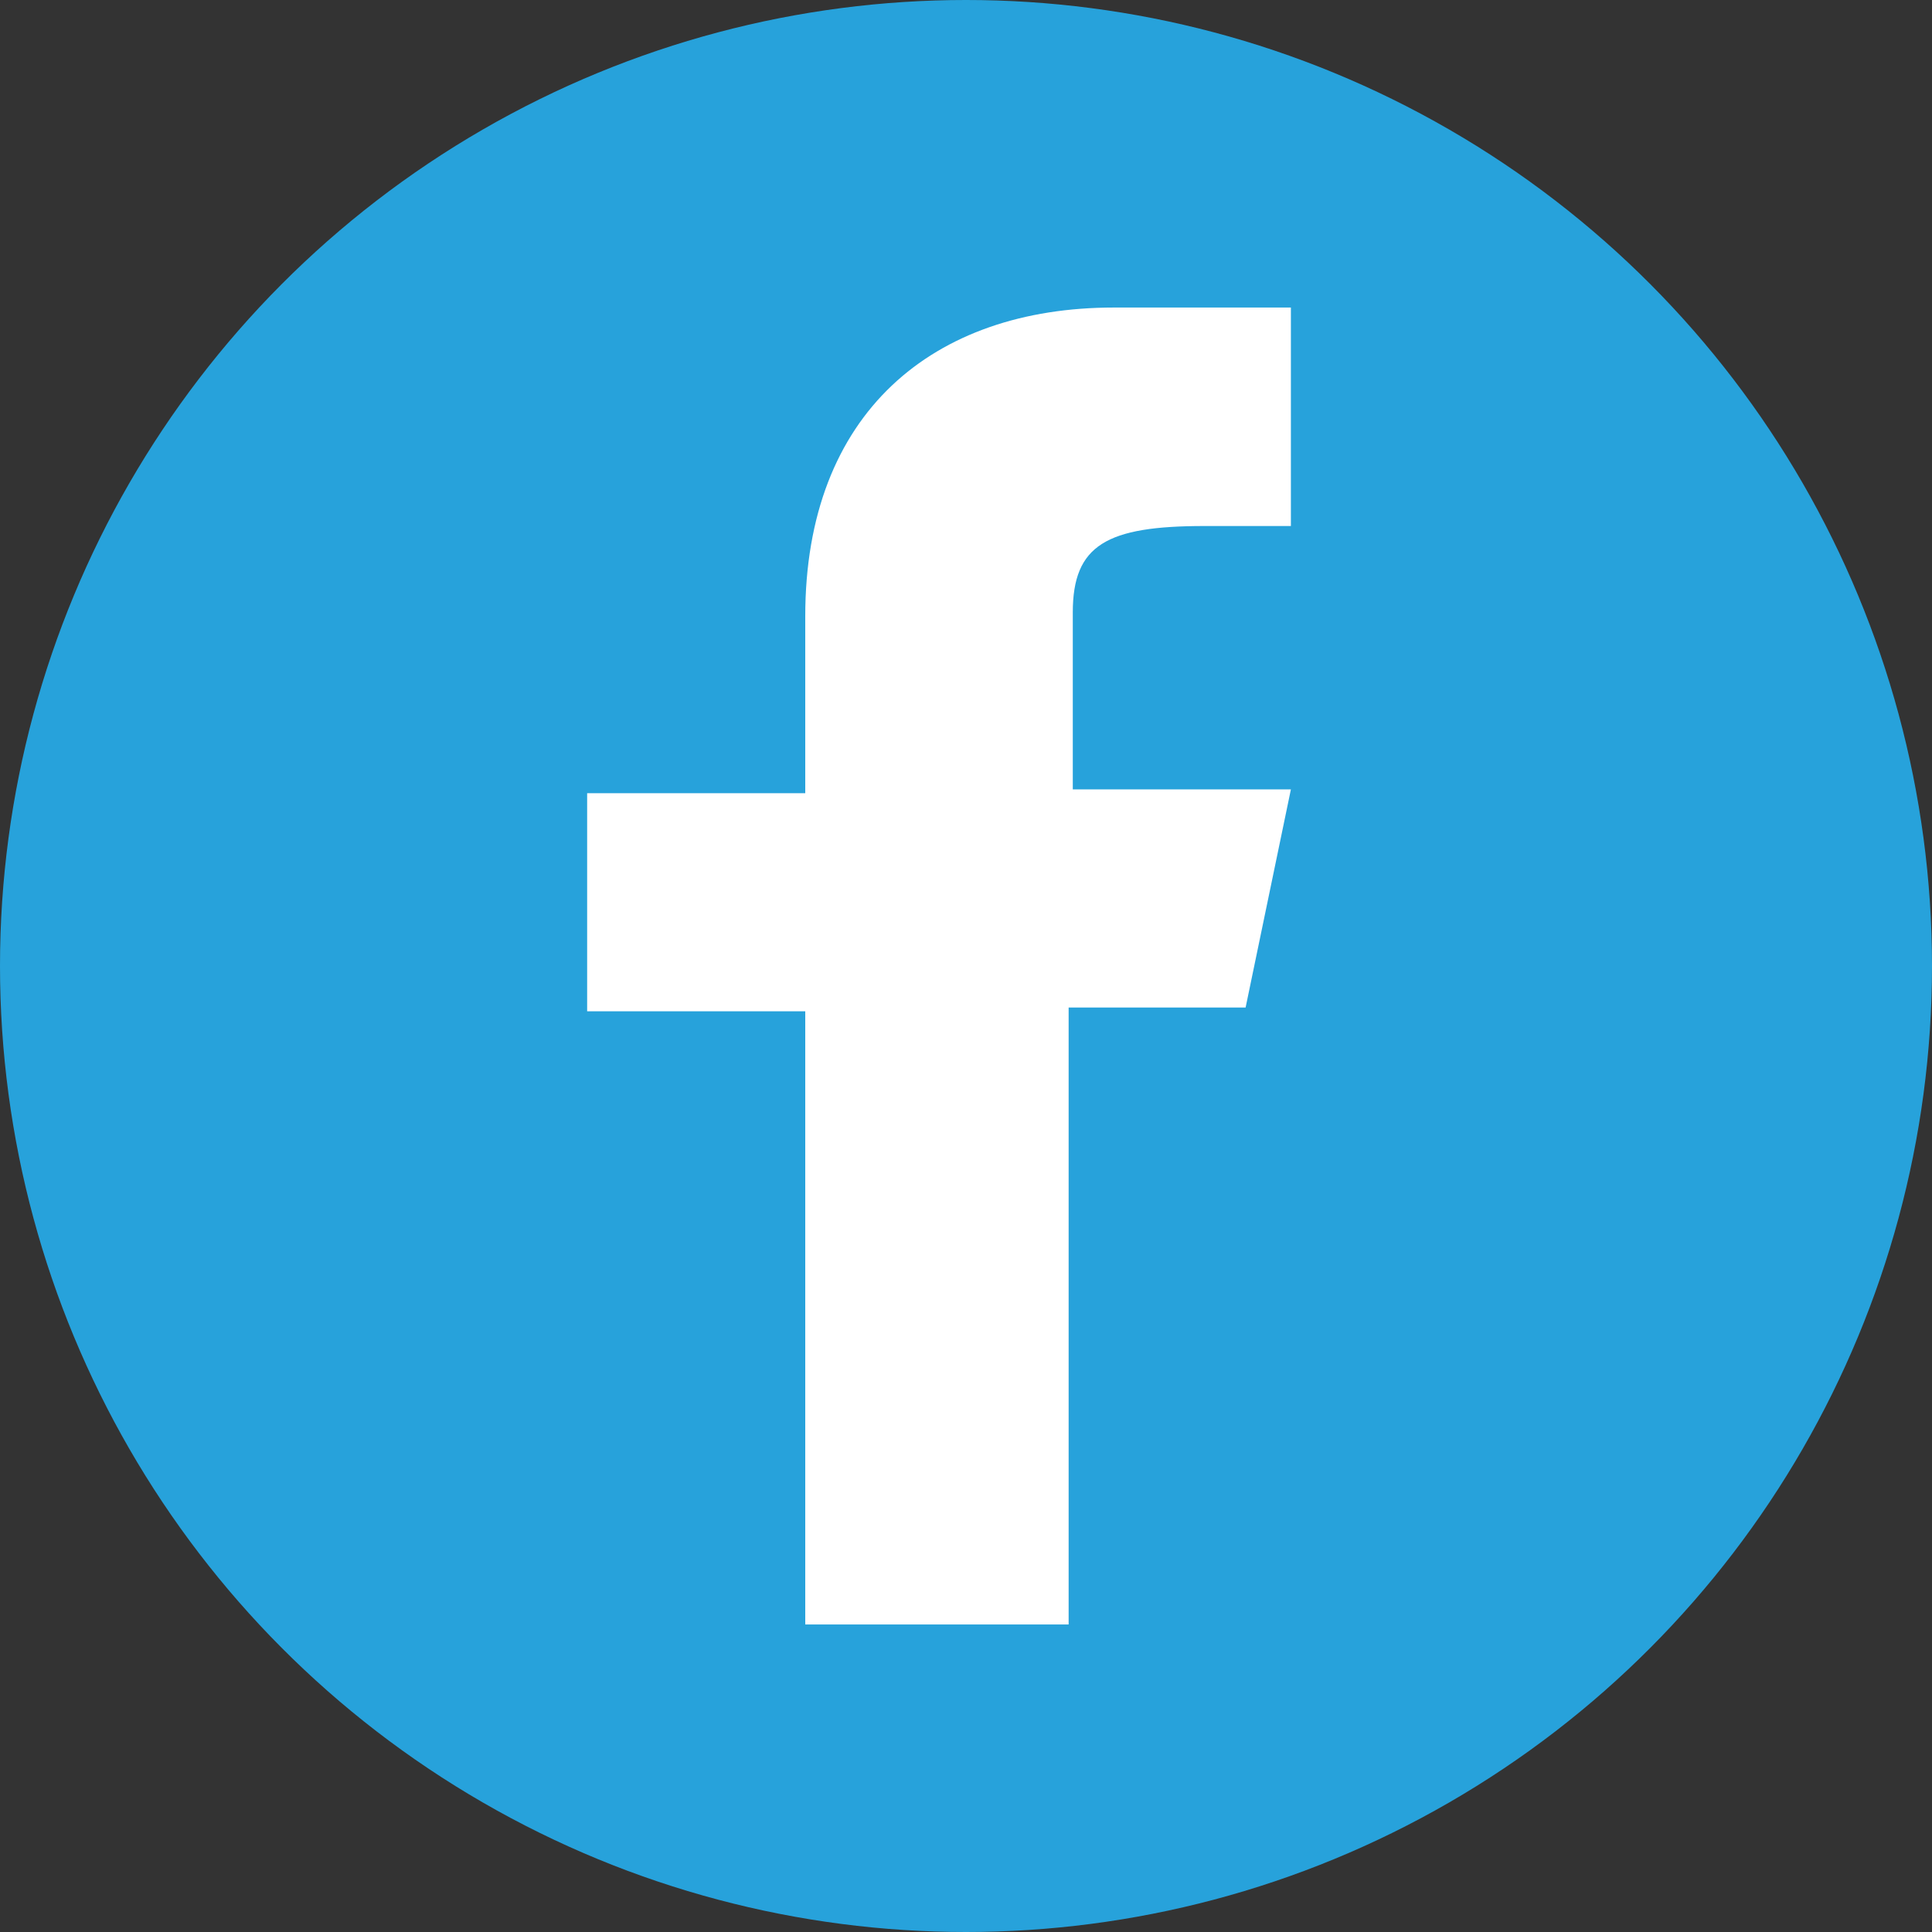
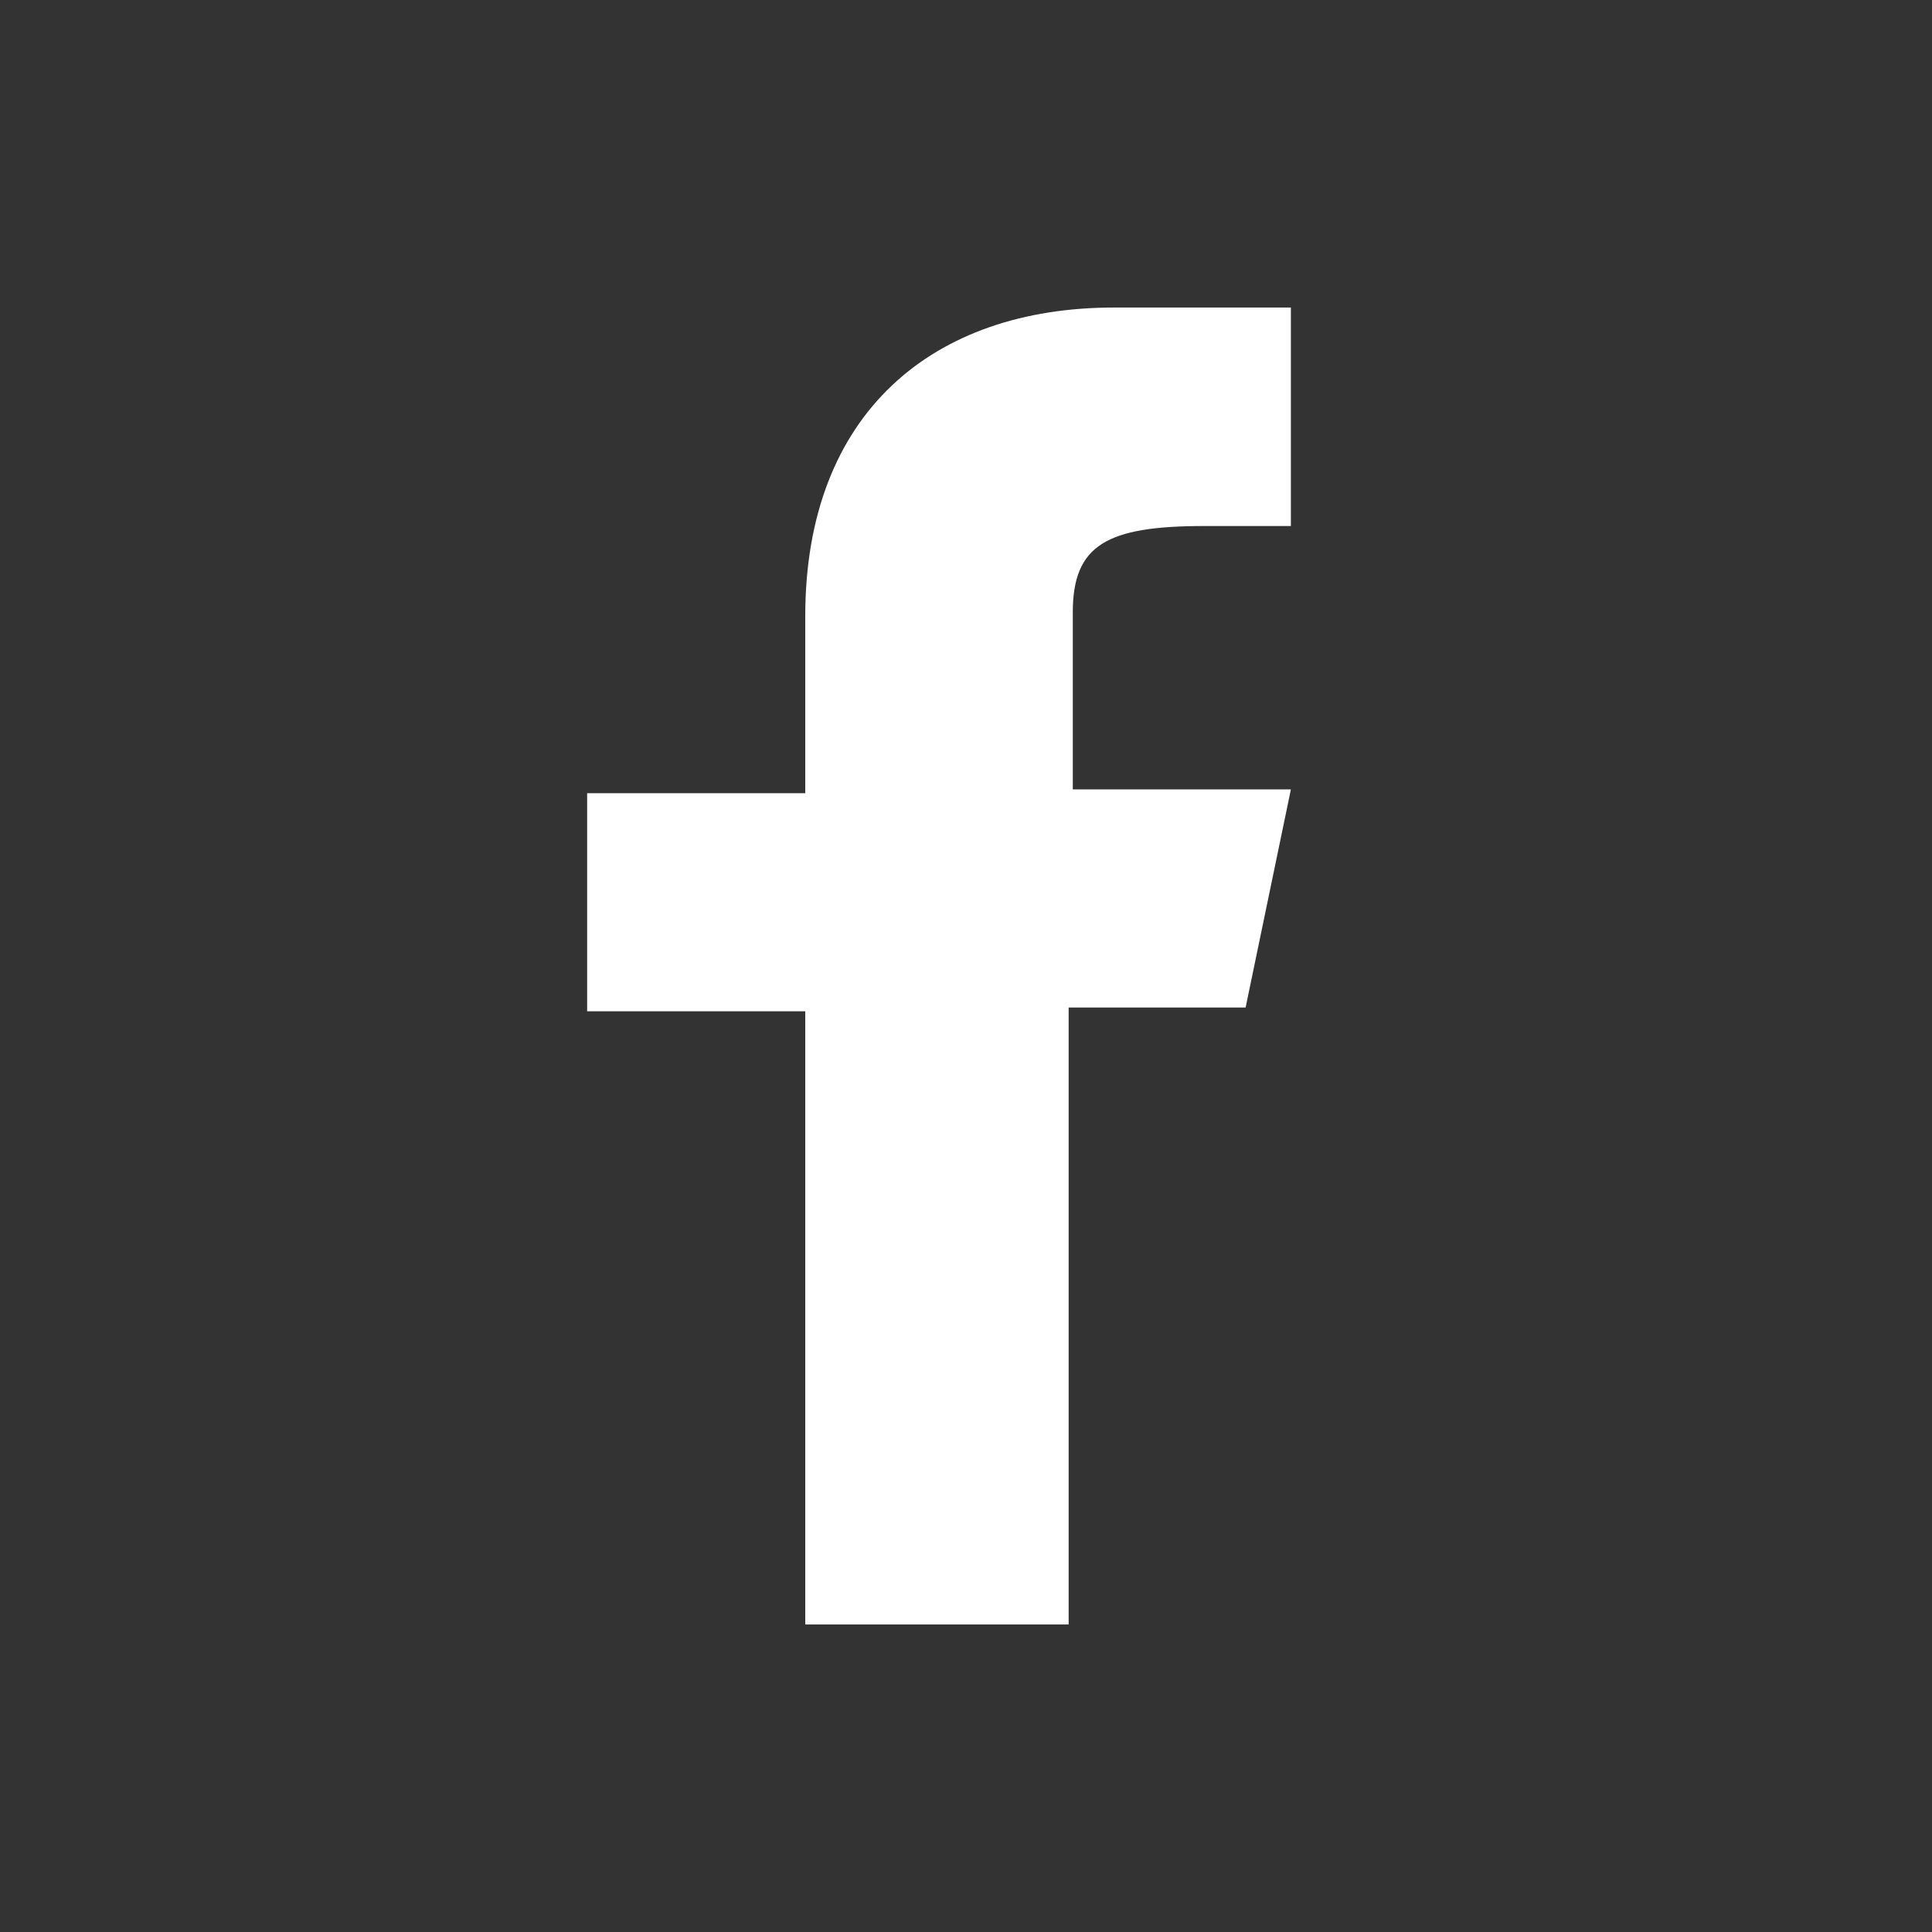
<svg xmlns="http://www.w3.org/2000/svg" version="1.1" id="Слой_1" x="0px" y="0px" viewBox="0 0 512 512" style="enable-background:new 0 0 512 512;" xml:space="preserve">
  <rect x="0" y="0" width="512" height="512" fill="#333333" stroke="none" />
  <style type="text/css">
	.st0{fill:#27A2DB;}
	.st1{fill:#FFFFFF;}
</style>
  <g id="Layer_1">
</g>
  <g id="XMLID_22_">
-     <circle id="XMLID_843_" class="st0" cx="256" cy="256" r="256" />
-   </g>
+     </g>
  <g>
    <path id="f_1_" class="st1" d="M330.1,267l12-57.8h-57.8v-46.9c0-17.9,9-22.9,34.9-22.9h22.9V81.5c0,0-23.9,0-46.9,0   c-47.9,0-81.8,27.9-81.8,81.8v46.9h-57.8V268h57.8v162.5h69.8V267H330.1z" />
  </g>
</svg>